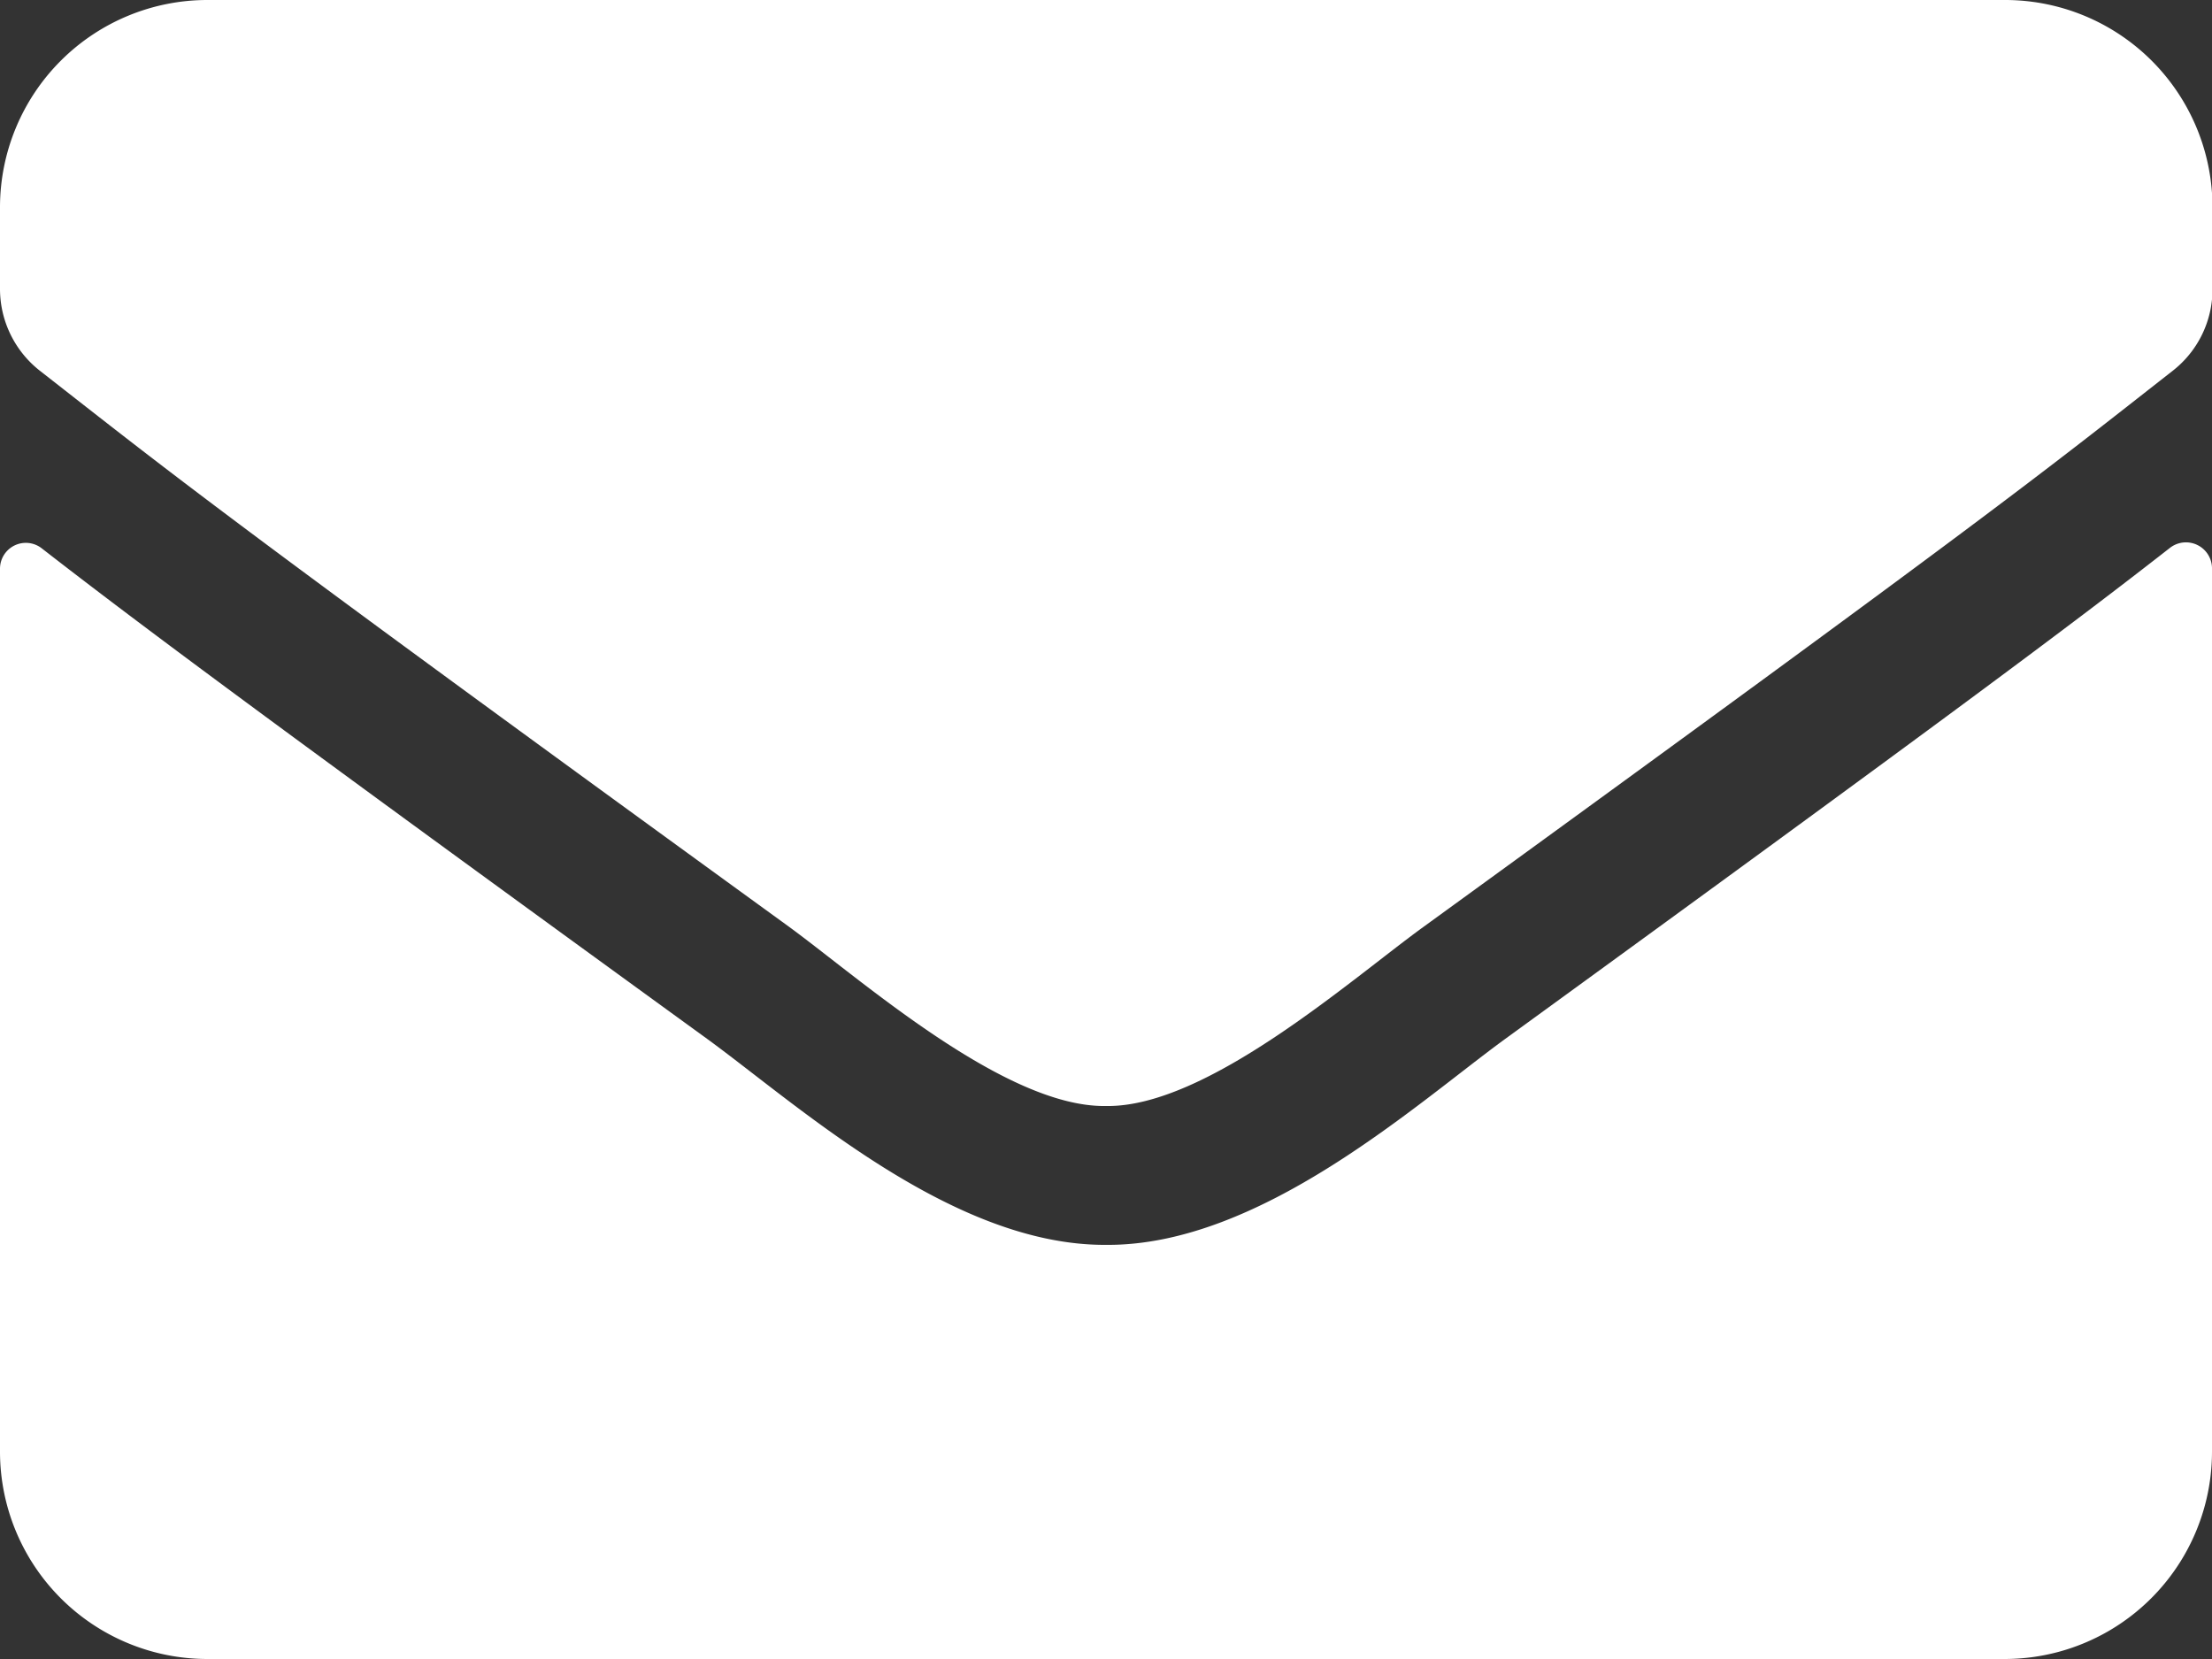
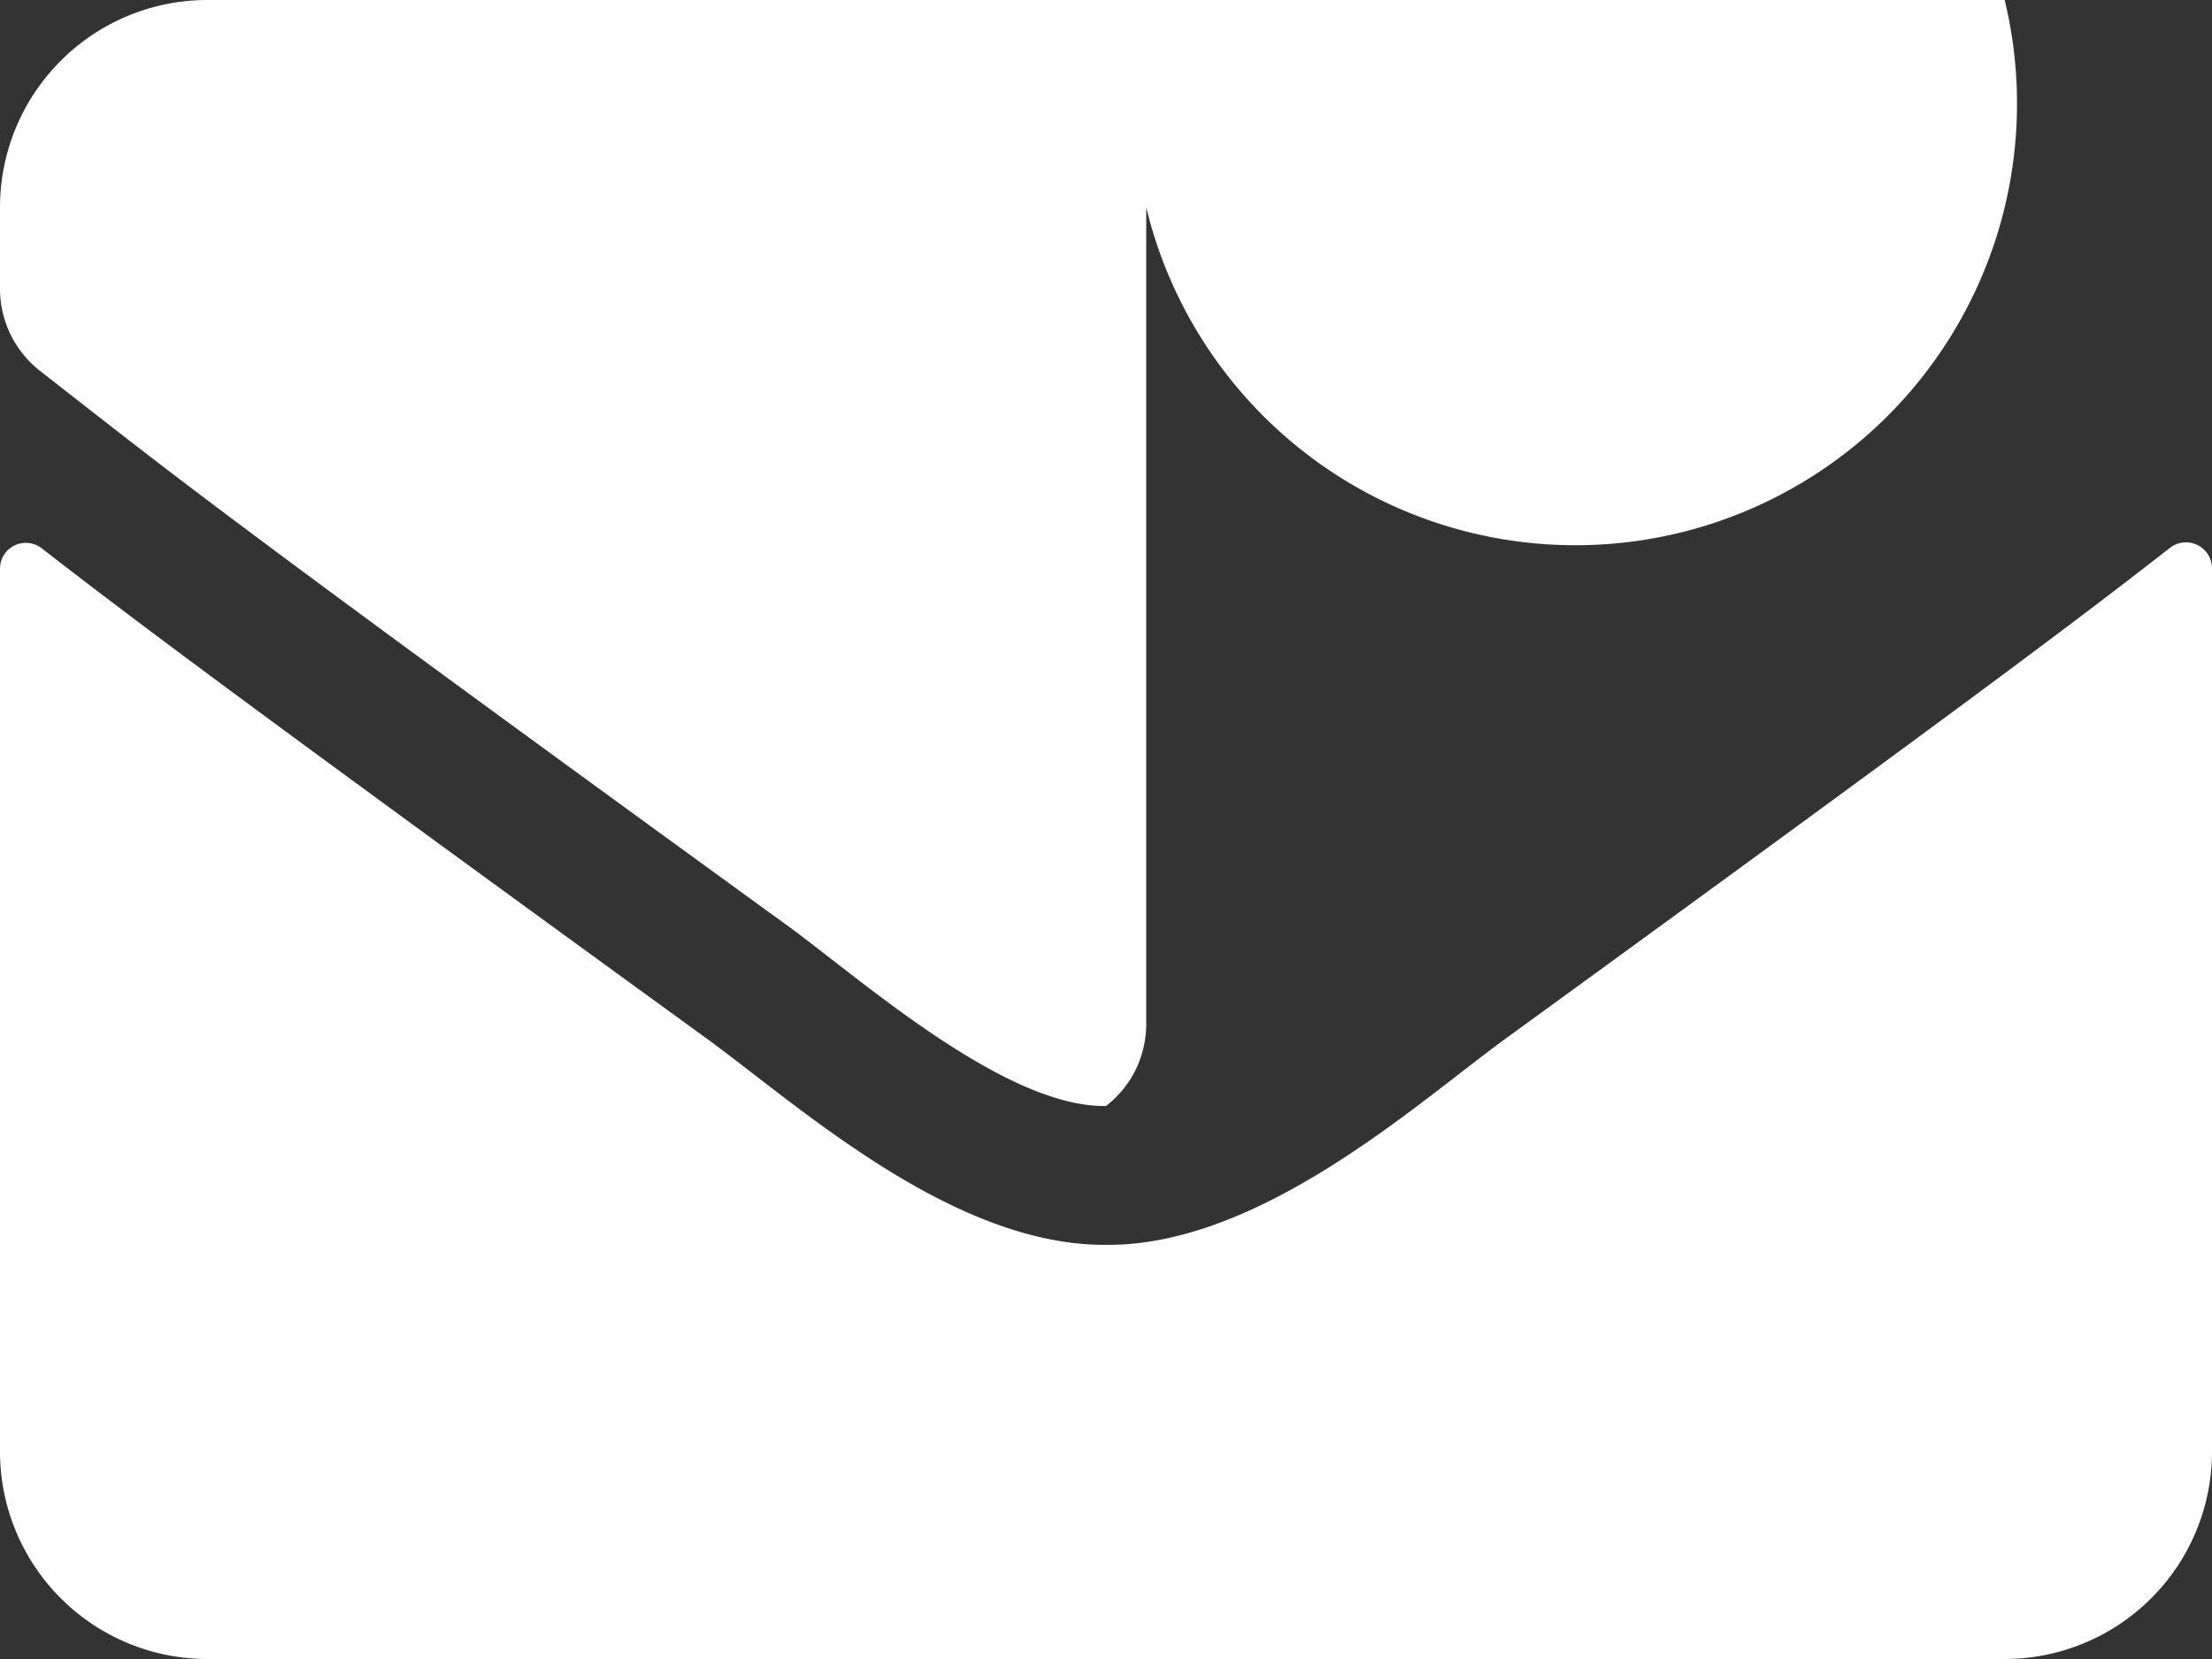
<svg xmlns="http://www.w3.org/2000/svg" width="22" height="16.5" viewBox="0 0 22 16.5">
  <rect x="0" y="0" width="22" height="16.5" fill="#333333" stroke="none" />
-   <path id="Icon_awesome-envelope" data-name="Icon awesome-envelope" d="M21.583,9.948a.259.259,0,0,1,.417.2v8.787A2.063,2.063,0,0,1,19.938,21H2.063A2.063,2.063,0,0,1,0,18.937V10.155a.257.257,0,0,1,.417-.2c.963.748,2.239,1.7,6.621,4.881.907.662,2.436,2.054,3.962,2.045,1.534.013,3.094-1.409,3.966-2.045C19.349,11.65,20.621,10.7,21.583,9.948ZM11,15.5c1,.017,2.432-1.255,3.154-1.779,5.7-4.138,6.136-4.5,7.451-5.53a1.028,1.028,0,0,0,.4-.812V6.562A2.063,2.063,0,0,0,19.938,4.5H2.063A2.063,2.063,0,0,0,0,6.562v.816a1.035,1.035,0,0,0,.4.812c1.315,1.027,1.749,1.392,7.451,5.53C8.568,14.245,10,15.517,11,15.5Z" transform="translate(0 -4.5)" fill="#fff" />
+   <path id="Icon_awesome-envelope" data-name="Icon awesome-envelope" d="M21.583,9.948a.259.259,0,0,1,.417.2v8.787A2.063,2.063,0,0,1,19.938,21H2.063A2.063,2.063,0,0,1,0,18.937V10.155a.257.257,0,0,1,.417-.2c.963.748,2.239,1.7,6.621,4.881.907.662,2.436,2.054,3.962,2.045,1.534.013,3.094-1.409,3.966-2.045C19.349,11.65,20.621,10.7,21.583,9.948ZM11,15.5a1.028,1.028,0,0,0,.4-.812V6.562A2.063,2.063,0,0,0,19.938,4.5H2.063A2.063,2.063,0,0,0,0,6.562v.816a1.035,1.035,0,0,0,.4.812c1.315,1.027,1.749,1.392,7.451,5.53C8.568,14.245,10,15.517,11,15.5Z" transform="translate(0 -4.5)" fill="#fff" />
</svg>